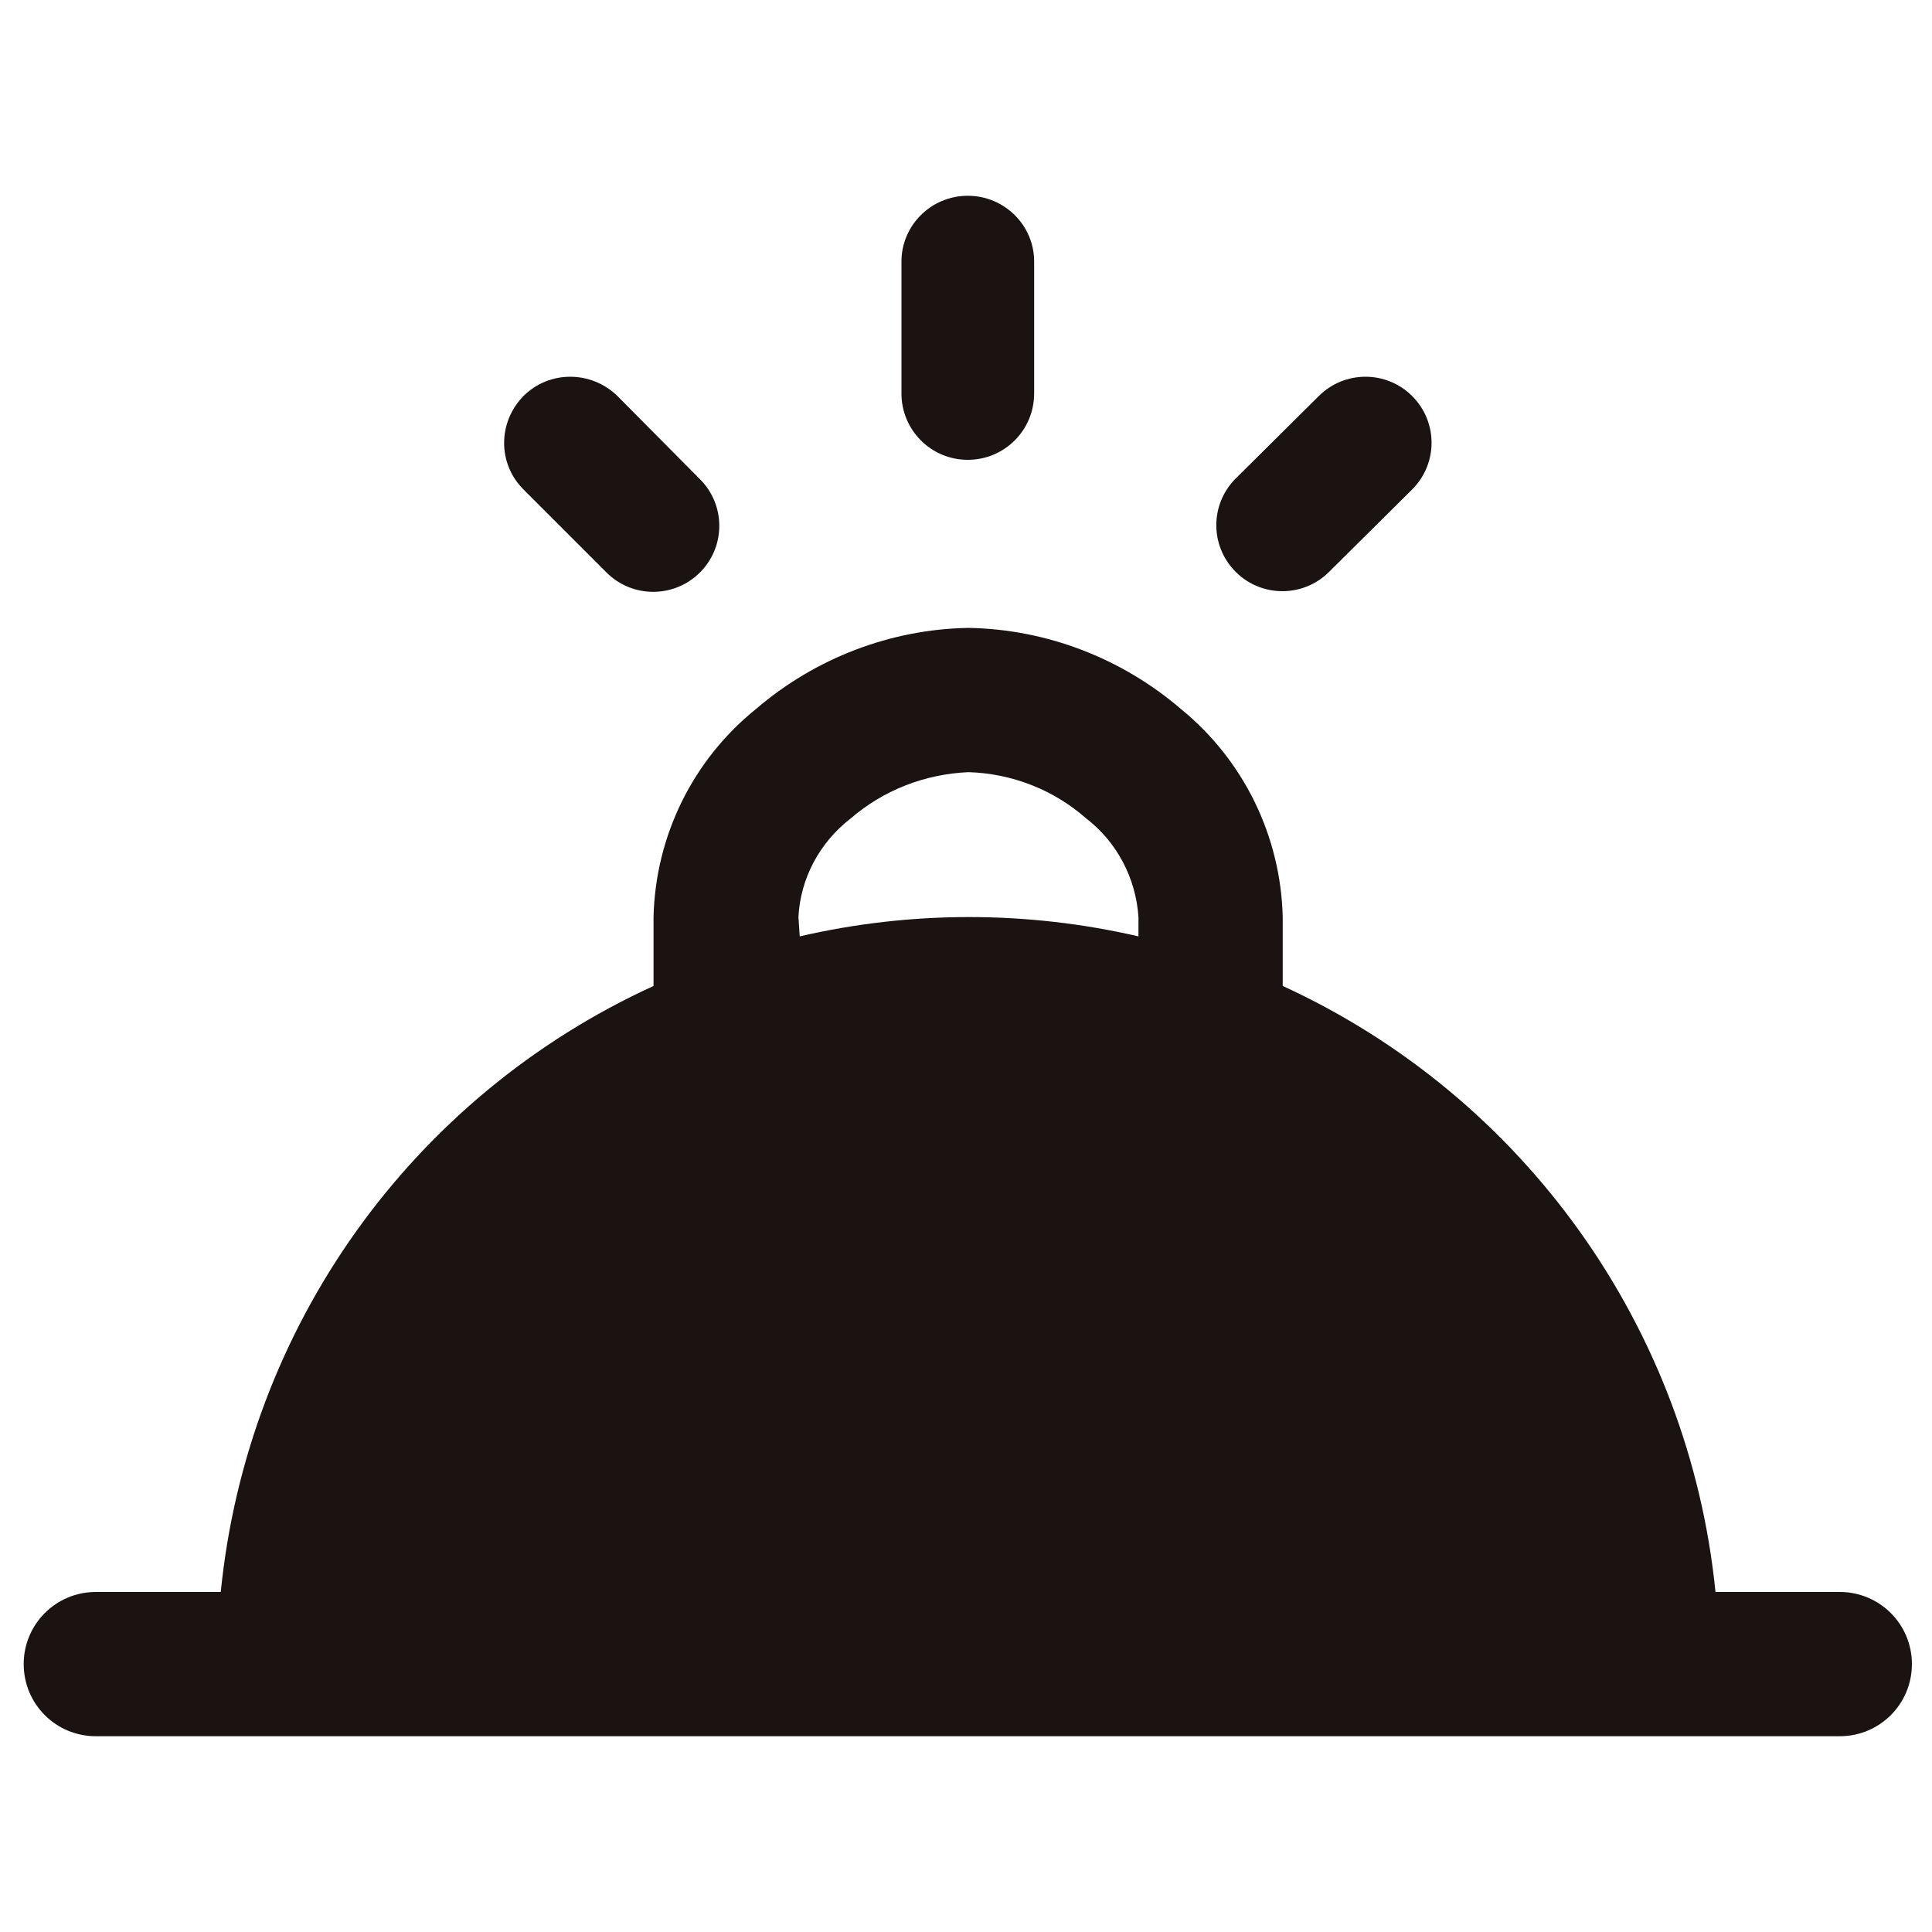
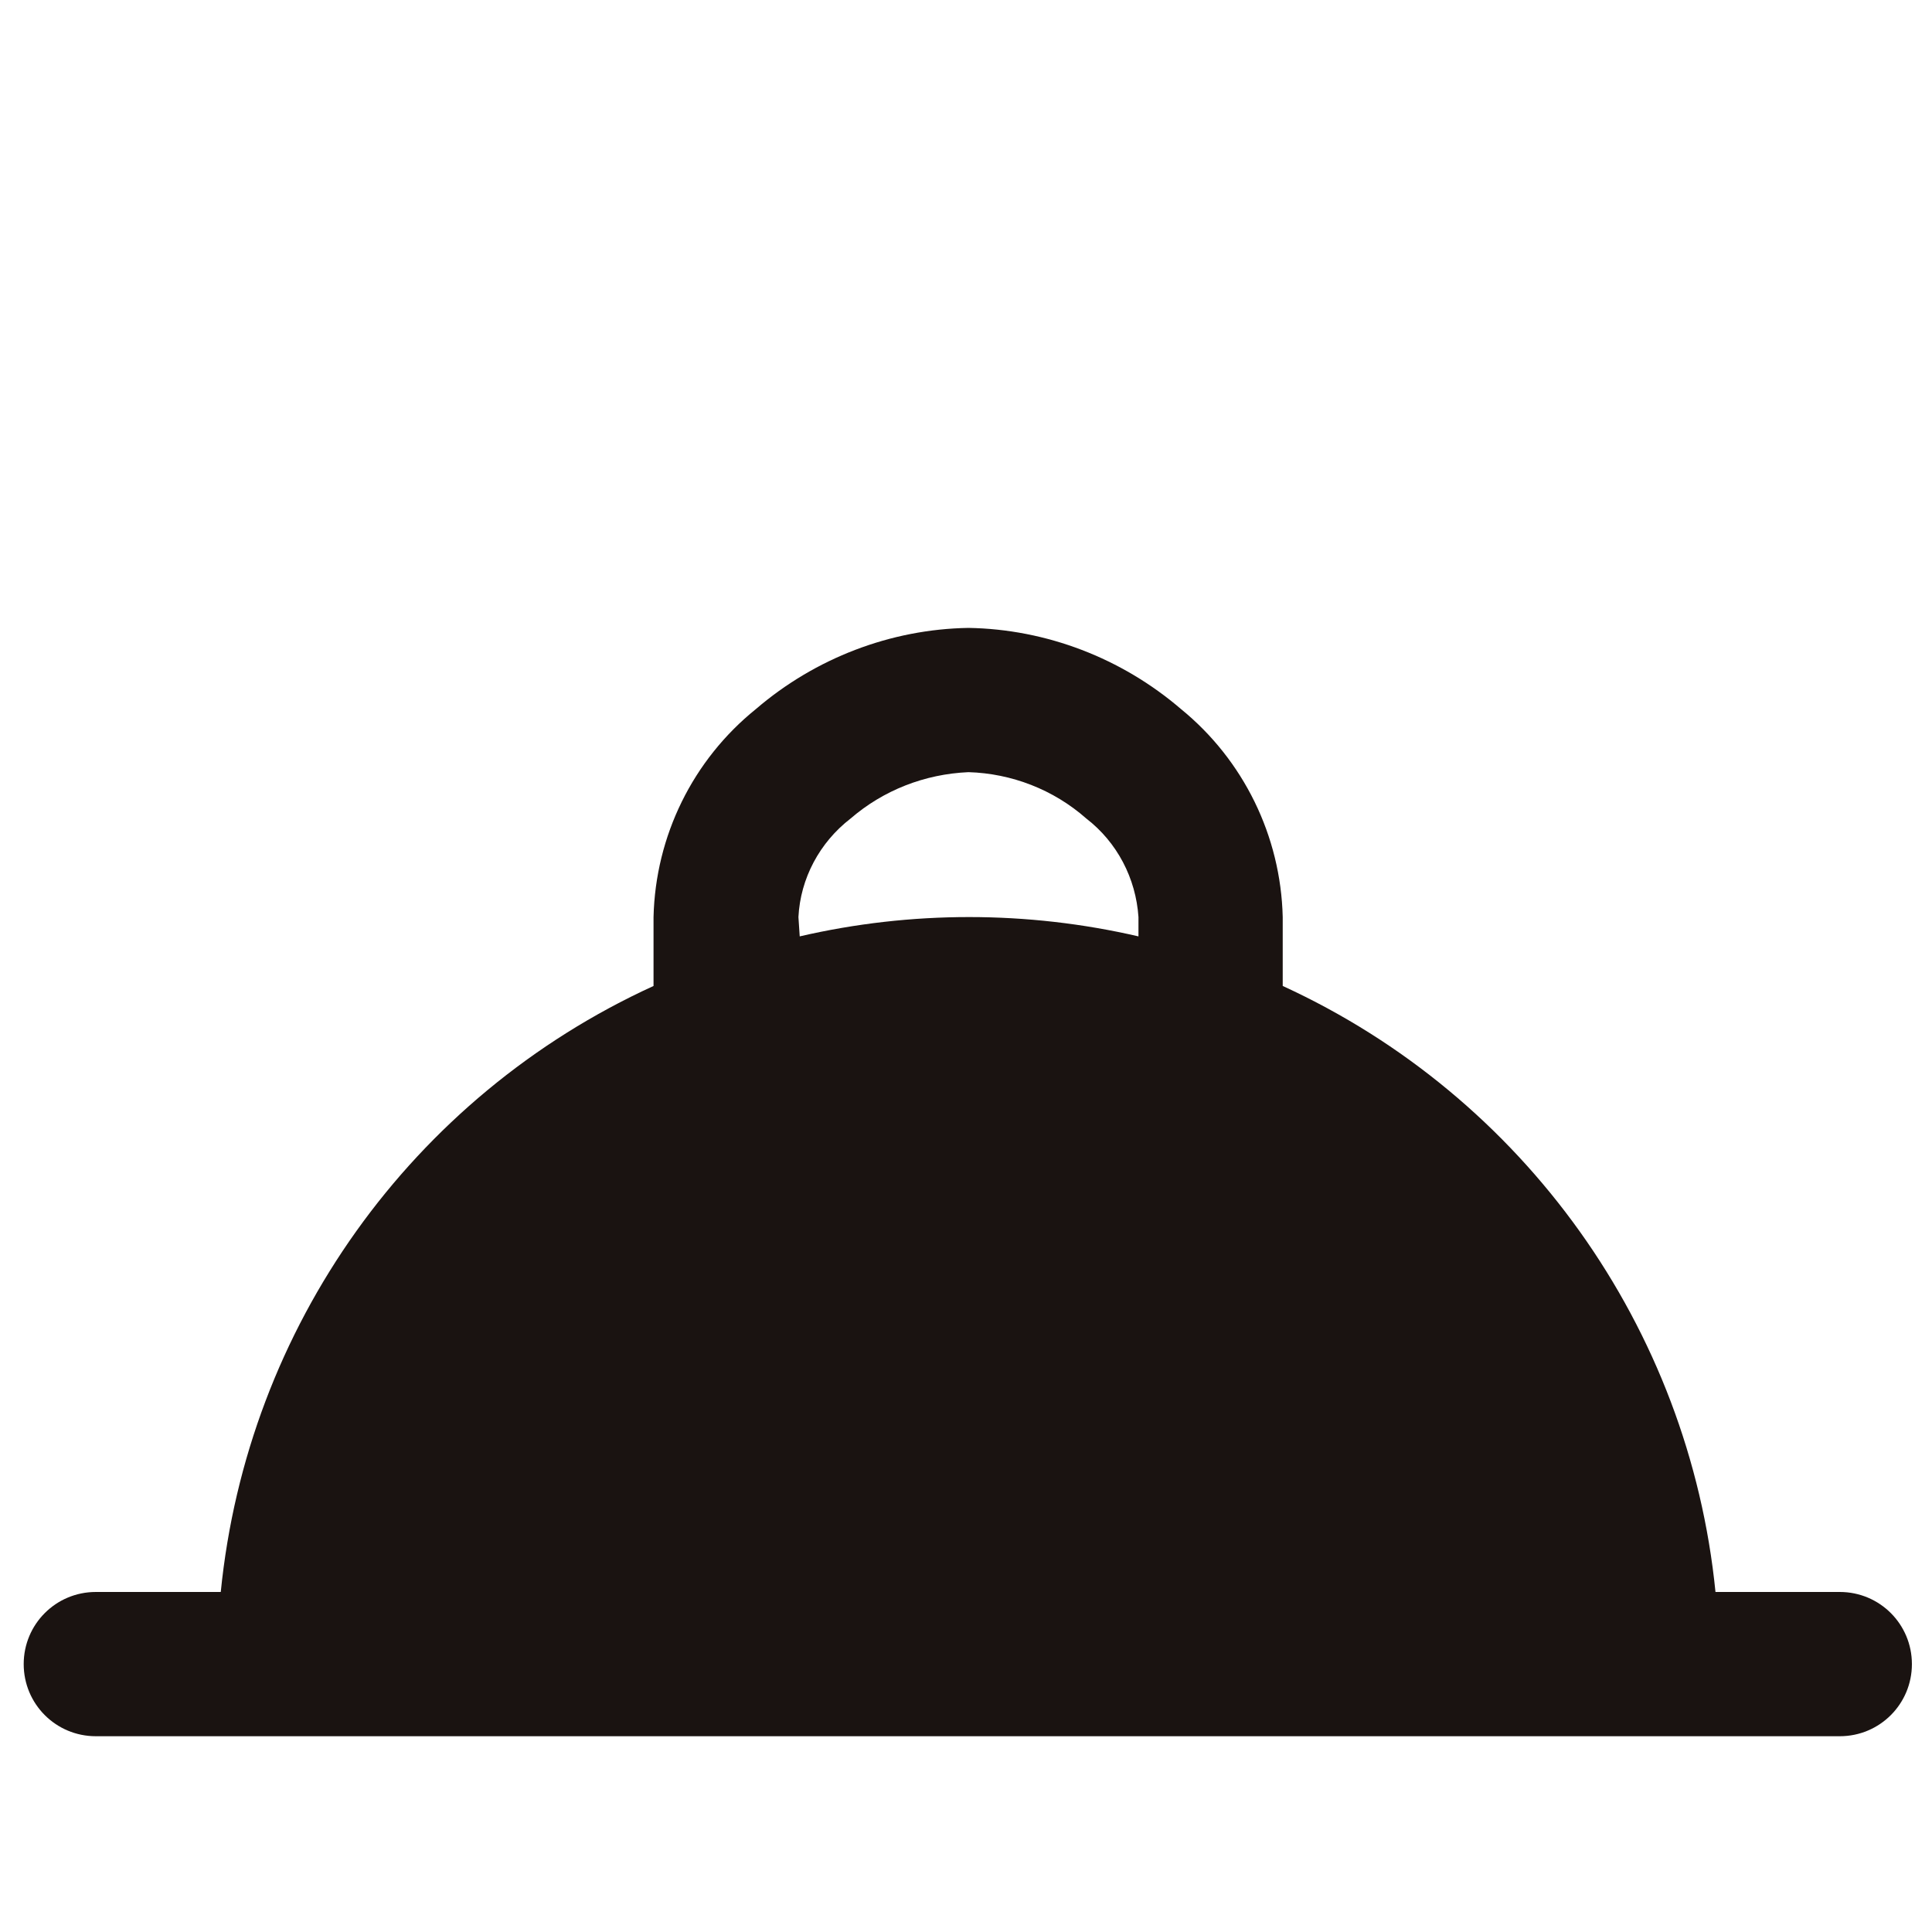
<svg xmlns="http://www.w3.org/2000/svg" version="1.1" id="圖層_1" x="0px" y="0px" viewBox="0 0 30 30" style="enable-background:new 0 0 30 30;" xml:space="preserve">
  <style type="text/css">
	.st0{fill-rule:evenodd;clip-rule:evenodd;fill:#1A1311;}
</style>
  <g id="reserve-svgrepo-com" transform="translate(2.668 -2.11)">
    <path id="Path_12" class="st0" d="M17.25,16.35v1.07c3.75,1.72,6.31,5.31,6.72,9.41h1.93c0.62,0,1.12,0.5,1.12,1.12   c0,0.62-0.5,1.12-1.12,1.12H-1.18c-0.62,0-1.12-0.5-1.12-1.12c0-0.62,0.5-1.12,1.12-1.12h1.94c0.41-4.11,2.96-7.69,6.72-9.41v-1.07   c0.03-1.26,0.61-2.44,1.59-3.23c0.92-0.79,2.09-1.24,3.3-1.26c1.21,0.02,2.38,0.47,3.3,1.26C16.64,13.91,17.22,15.09,17.25,16.35z    M9.73,16.35c0.03-0.6,0.33-1.16,0.81-1.53c0.51-0.44,1.15-0.69,1.83-0.72c0.67,0.02,1.32,0.27,1.83,0.72   c0.48,0.37,0.77,0.93,0.81,1.53v0.3c-1.73-0.4-3.53-0.4-5.26,0L9.73,16.35z" />
-     <path id="Path_13" class="st0" d="M12.36,5.15c0.57,0,1.03,0.46,1.03,1.02c0,0,0,0,0,0v2.05c0,0.57-0.46,1.03-1.03,1.03   c-0.57,0-1.03-0.46-1.03-1.03V6.17C11.33,5.61,11.79,5.15,12.36,5.15C12.36,5.15,12.36,5.15,12.36,5.15z M5.46,8.26   c0.4-0.4,1.05-0.4,1.46,0L8.2,9.55c0.4,0.4,0.4,1.04,0.01,1.44c0,0,0,0-0.01,0.01c-0.4,0.4-1.05,0.4-1.45,0L5.46,9.71   C5.06,9.31,5.06,8.67,5.46,8.26C5.46,8.27,5.46,8.26,5.46,8.26z M19.26,8.26c0.4,0.4,0.4,1.04,0.01,1.44c0,0,0,0-0.01,0.01   l-1.29,1.28c-0.4,0.4-1.05,0.4-1.45,0c-0.4-0.4-0.4-1.04-0.01-1.44c0,0,0,0,0.01-0.01l1.29-1.28C18.21,7.86,18.86,7.86,19.26,8.26z   " />
  </g>
</svg>